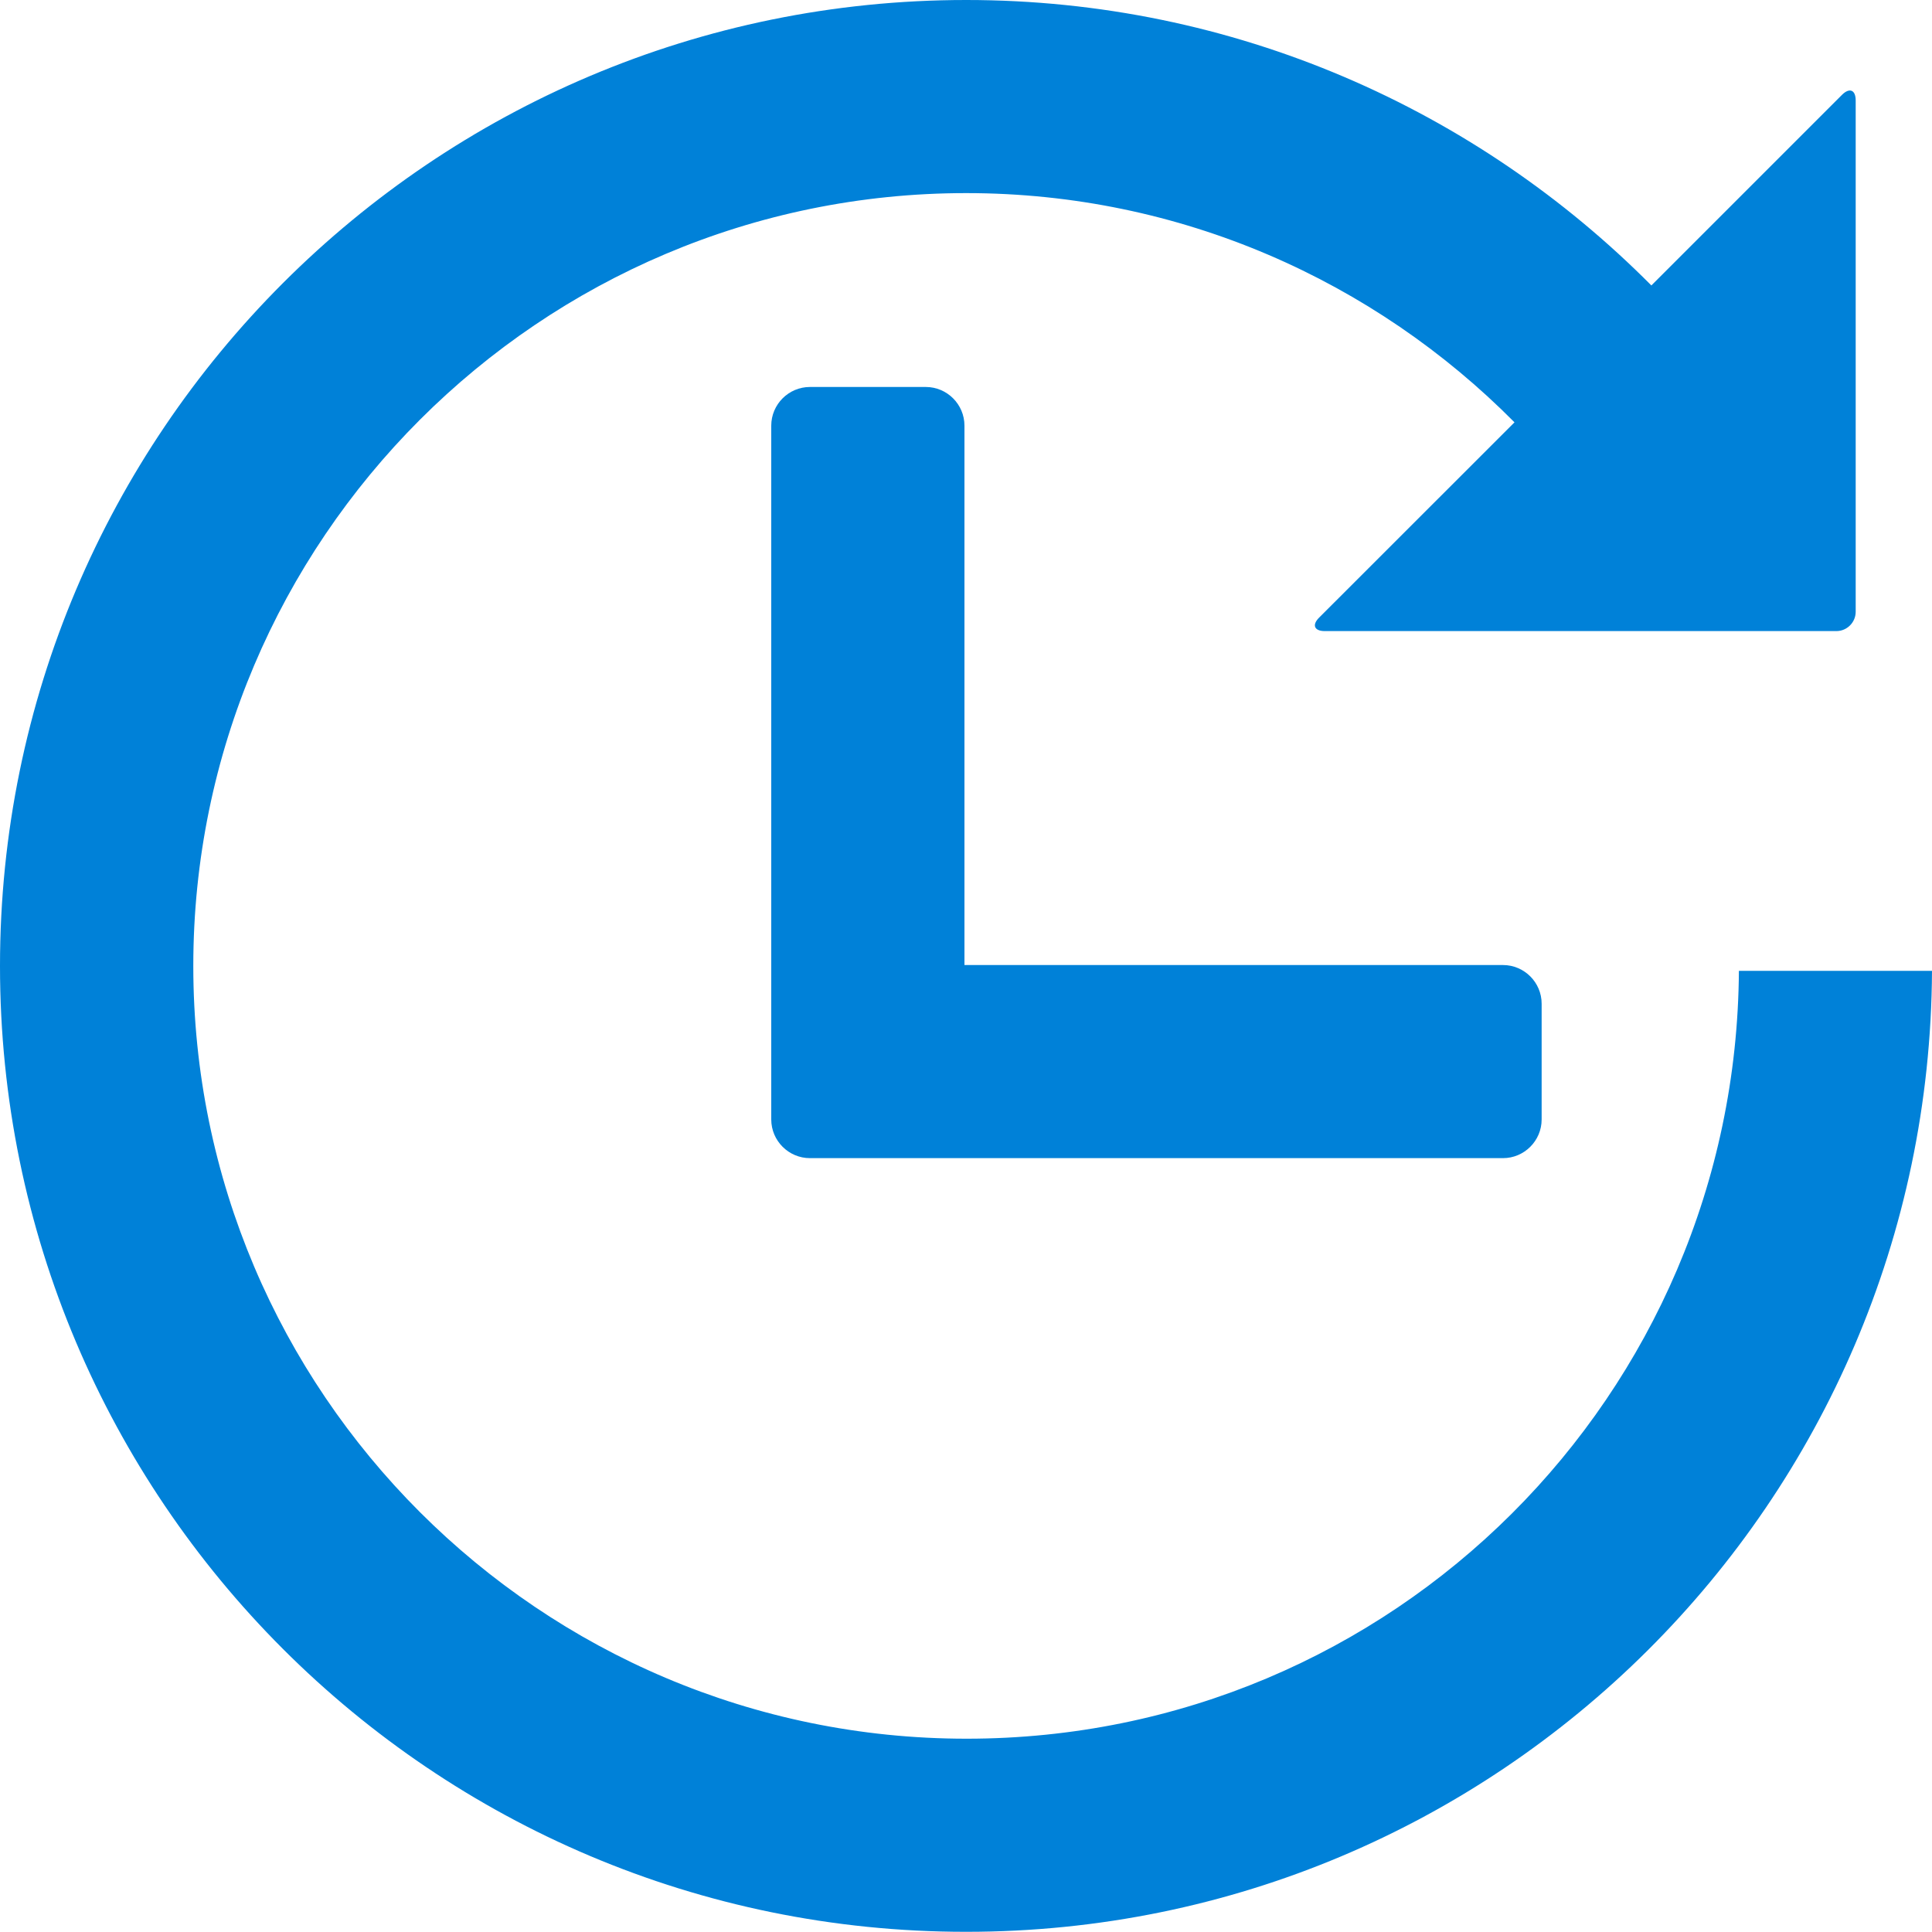
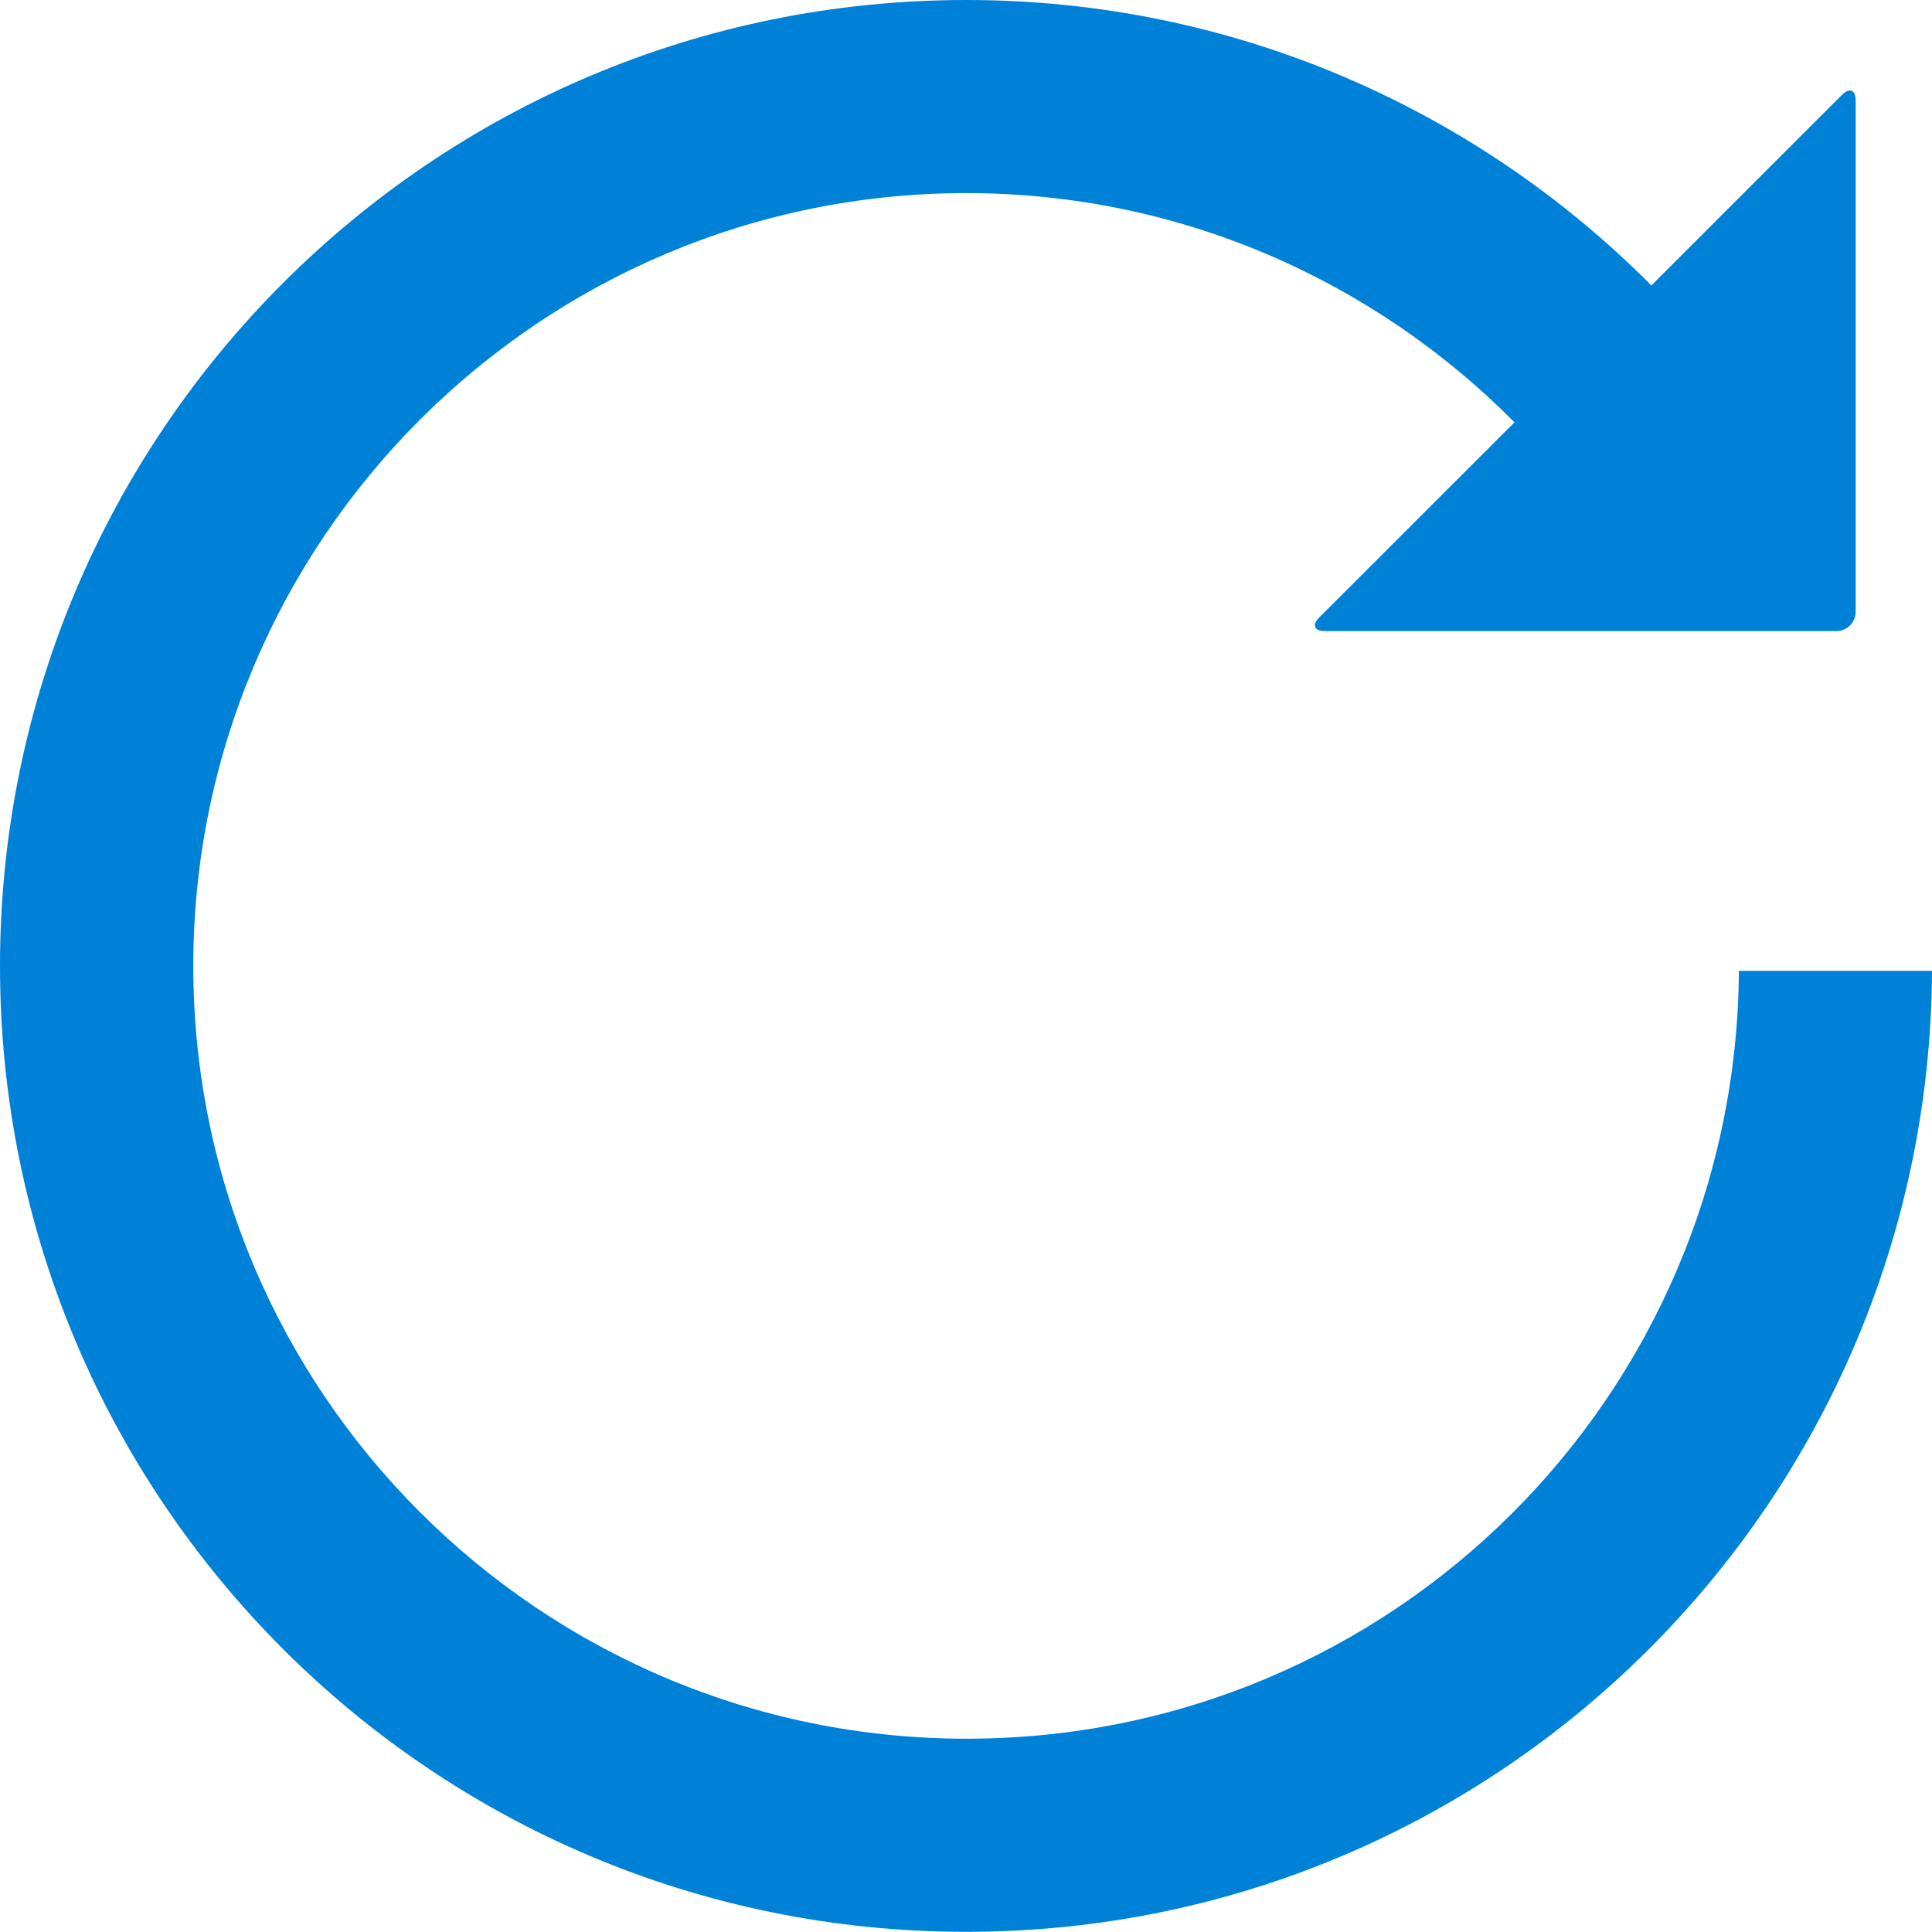
<svg xmlns="http://www.w3.org/2000/svg" width="20" height="20" viewBox="0 0 20 20" fill="none">
  <path d="M10.002 0C12.775 0 15.284 1.132 17.095 2.955L19.068 0.982C19.146 0.904 19.21 0.93 19.21 1.04V6.333C19.21 6.443 19.12 6.533 19.01 6.533H13.714C13.605 6.533 13.579 6.469 13.656 6.393L15.678 4.372C14.228 2.909 12.221 1.999 10.002 1.999C5.59 1.999 2.001 5.588 2.001 10C2.001 14.412 5.59 17.999 10.006 17.999C14.422 17.999 17.973 14.438 18.001 10.05H20C19.972 15.548 15.508 19.998 10.004 19.998H9.998C4.476 19.998 1.71019e-07 15.52 1.71019e-07 10C1.71019e-07 4.48 4.478 0 10.002 0Z" fill="#0081D8" />
-   <path d="M9.584 4.006H8.384C8.164 4.006 7.984 4.186 7.984 4.406V11.589C7.984 11.809 8.164 11.989 8.384 11.989H15.559C15.779 11.989 15.959 11.809 15.959 11.589V10.39C15.959 10.17 15.779 9.99 15.559 9.99H9.984V4.406C9.984 4.186 9.804 4.006 9.584 4.006Z" fill="#0081D8" />
</svg>